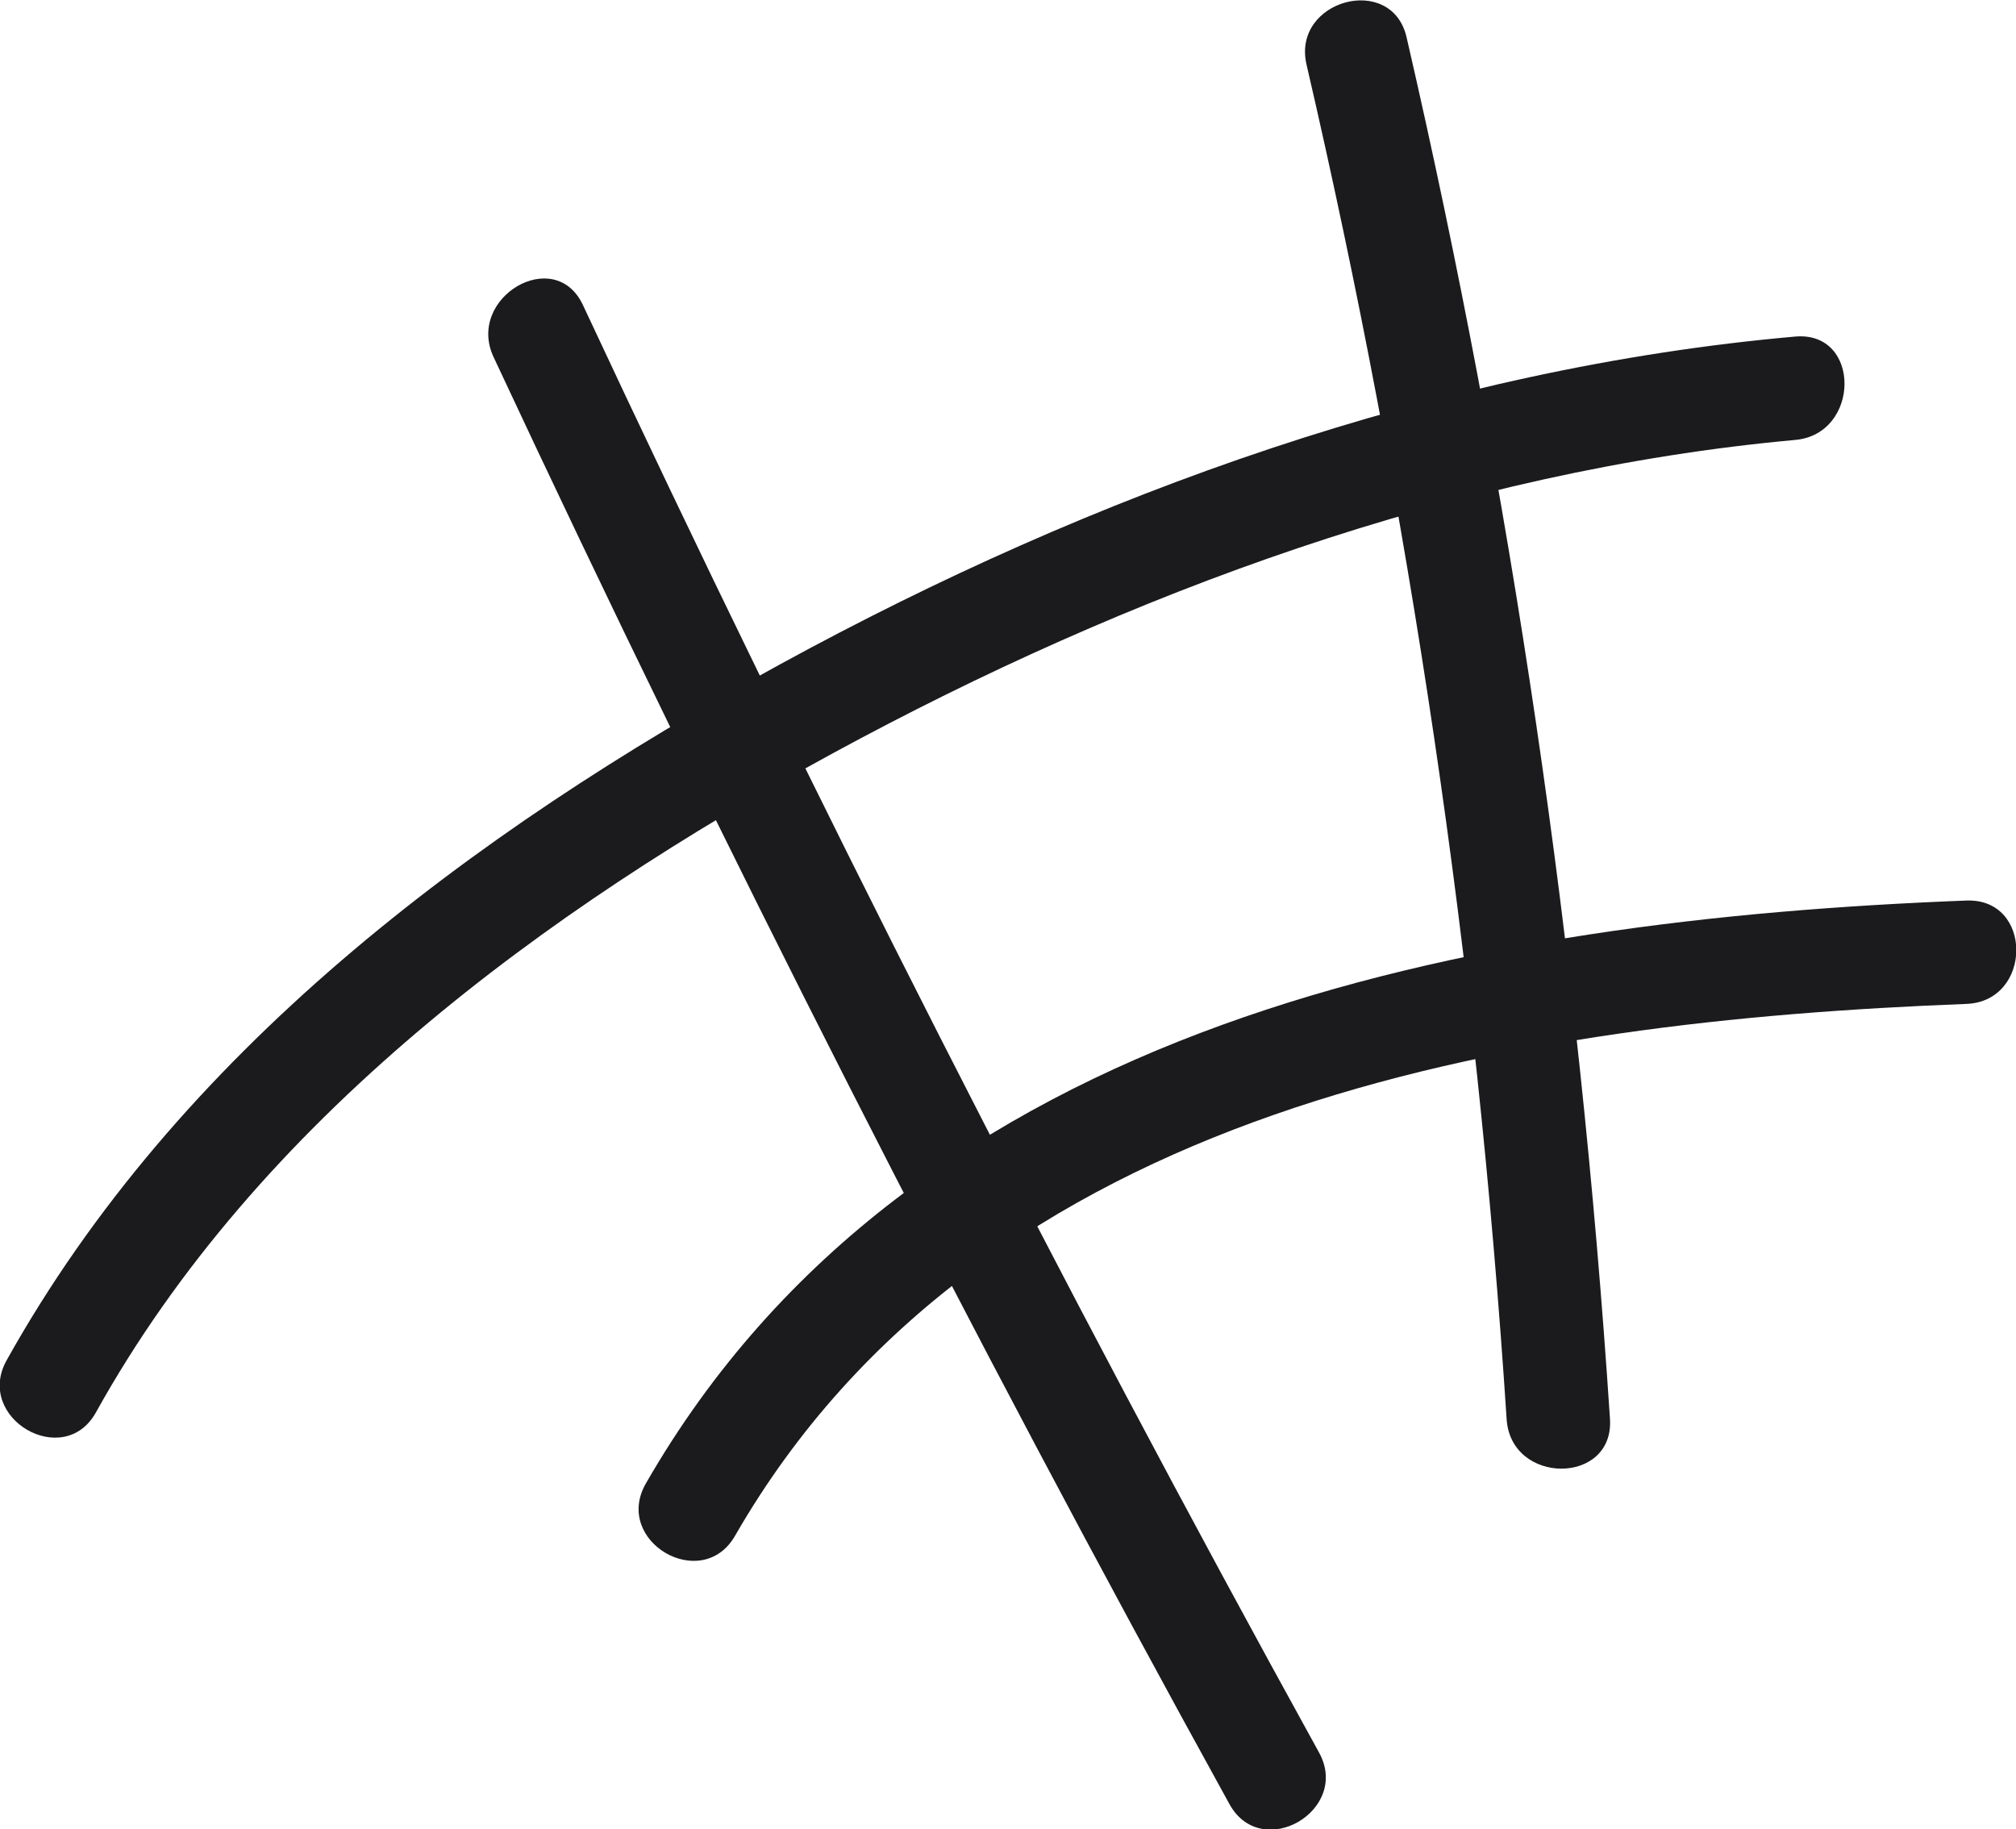
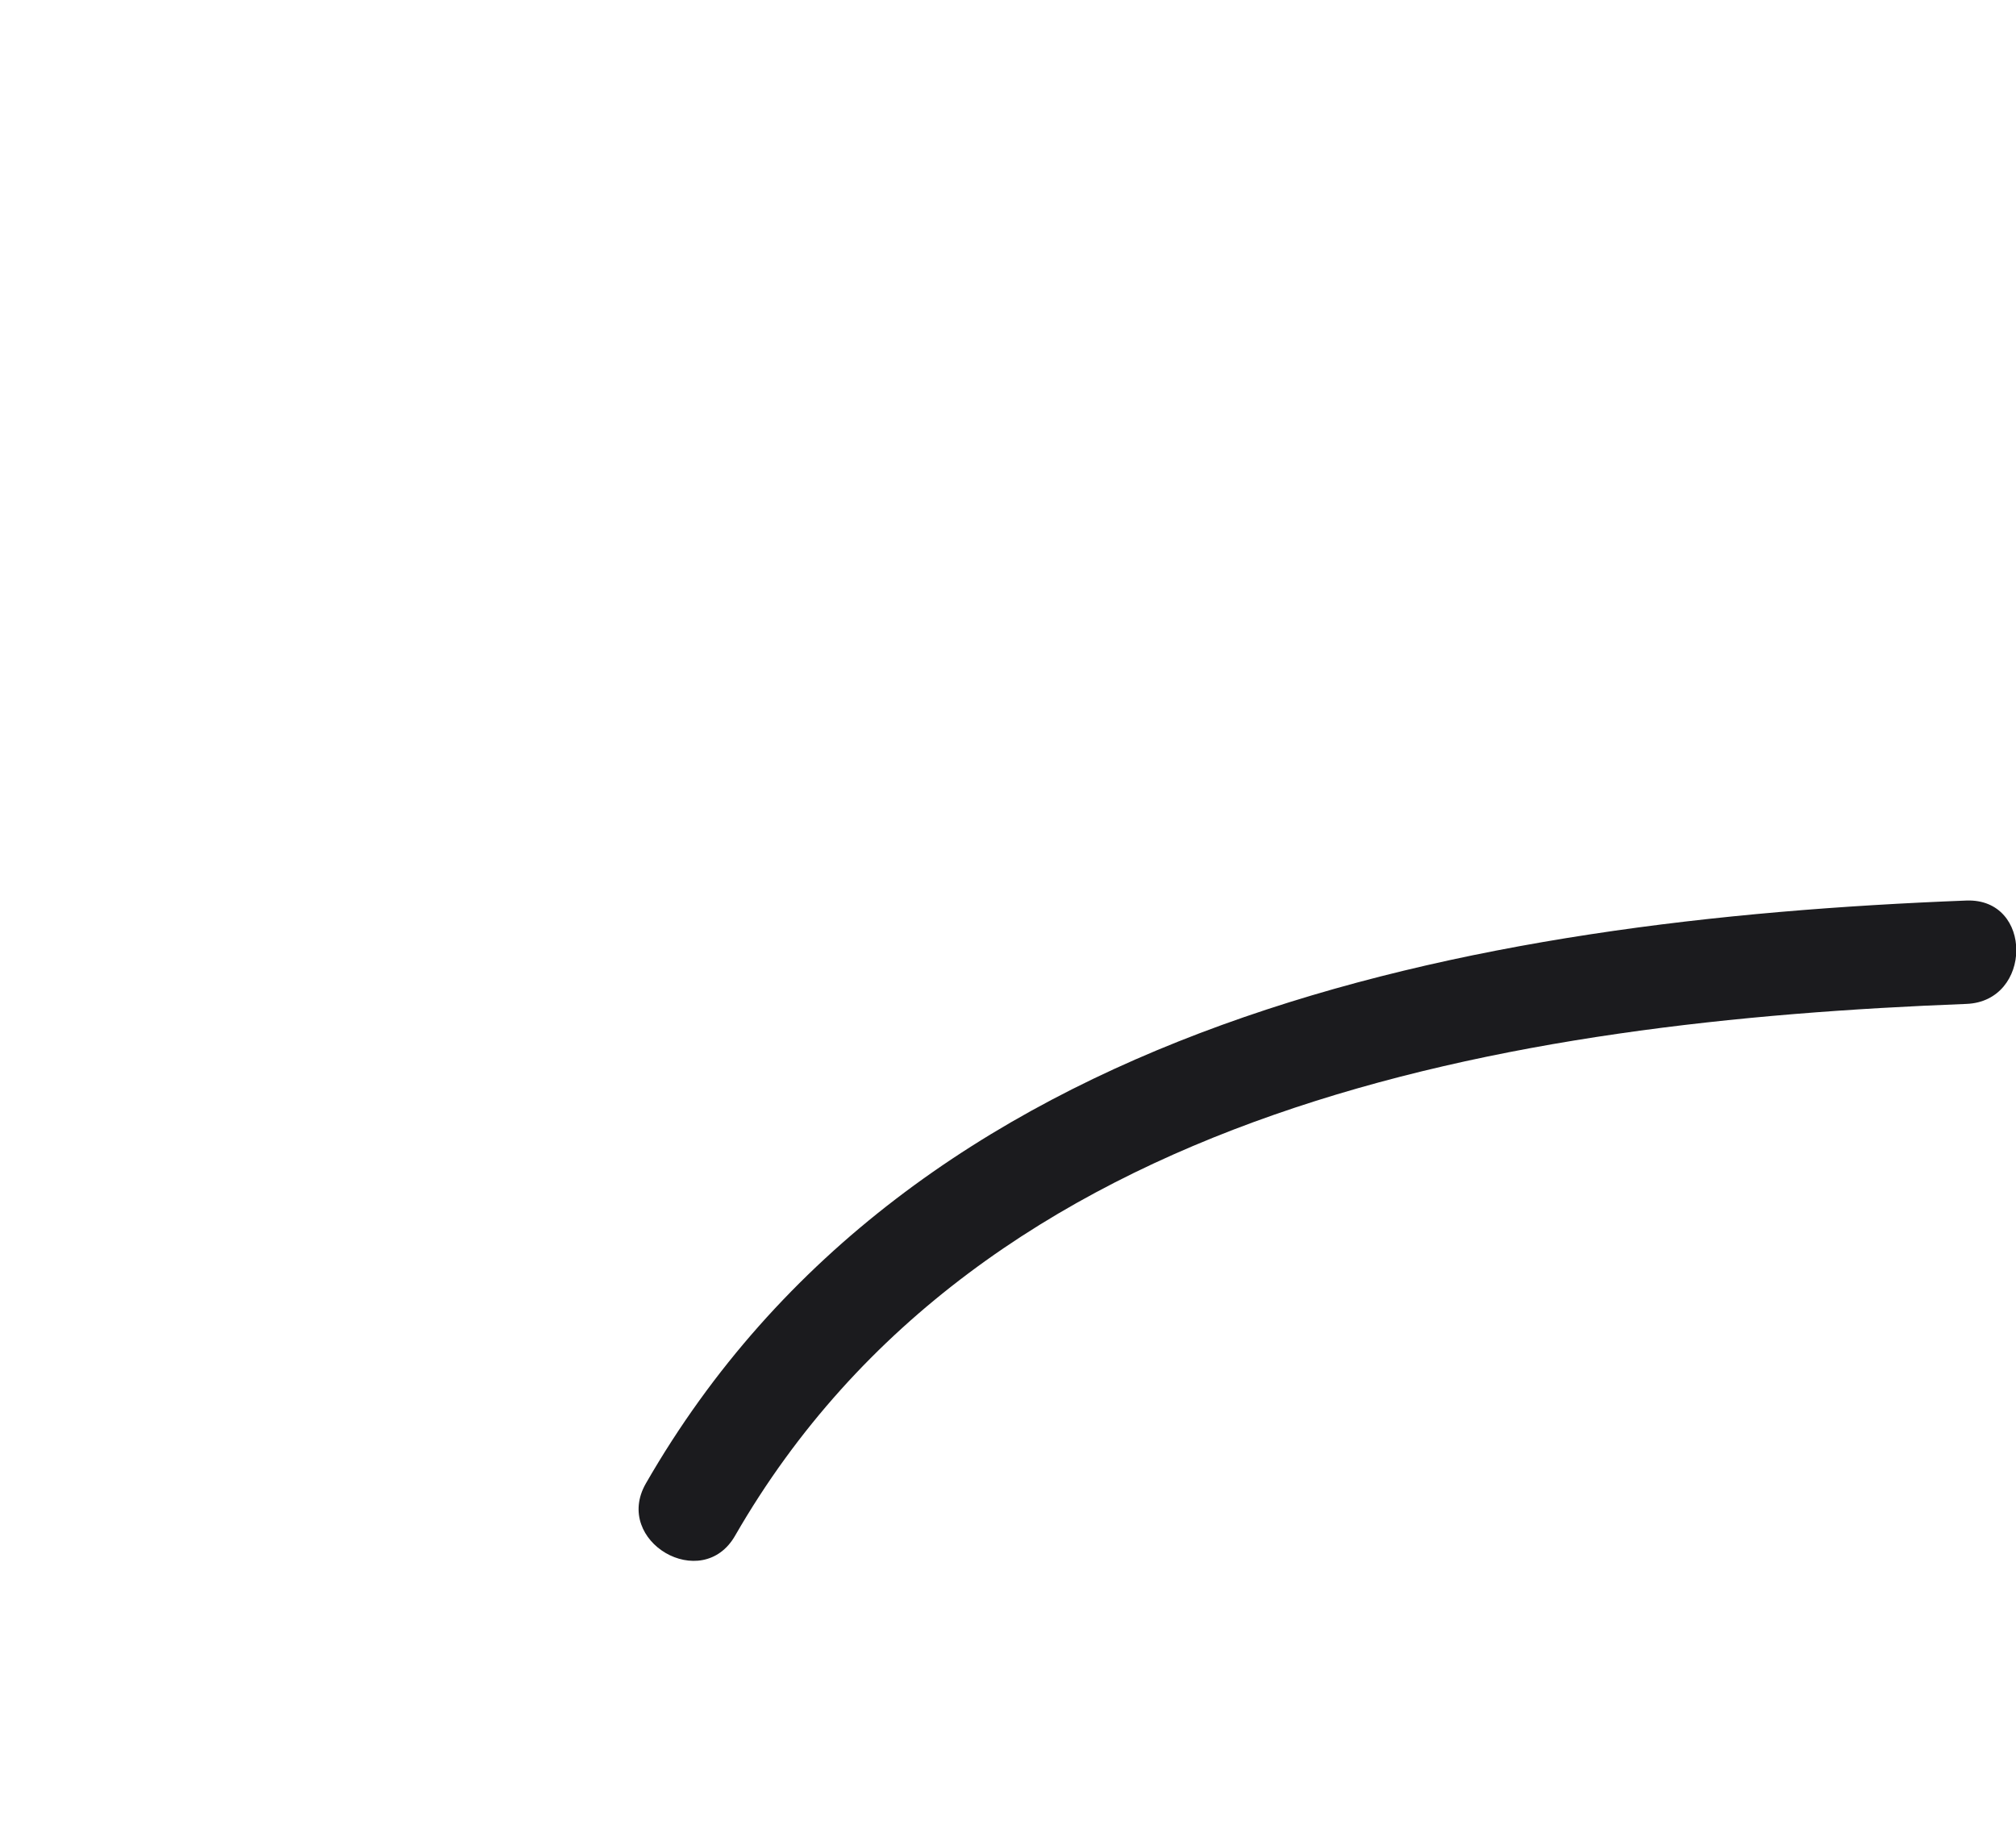
<svg xmlns="http://www.w3.org/2000/svg" id="_レイヤー_2" data-name="レイヤー_2" viewBox="0 0 24.38 22.12">
  <defs>
    <style>
      .cls-1 {
        fill: #1b1b1e;
      }
    </style>
  </defs>
  <g id="_レイヤー_53" data-name="レイヤー_53">
-     <path class="cls-1" d="M1.16,17.08c1.96-3.53,5.42-6.07,8.91-7.97,3.57-1.94,7.57-3.42,11.64-3.79.79-.07.8-1.32,0-1.25-4.3.38-8.5,1.9-12.27,3.96S2.15,12.74.08,16.45c-.39.7.69,1.33,1.08.63h0Z" />
    <path class="cls-1" d="M8.89,18.57c3-5.21,9.42-6.22,14.89-6.43.8-.03.81-1.28,0-1.25-5.94.23-12.74,1.43-15.97,7.05-.4.7.68,1.33,1.08.63h0Z" />
-     <path class="cls-1" d="M5.97,4.32c2.77,5.93,5.74,11.77,8.9,17.5.39.7,1.47.07,1.08-.63-3.16-5.73-6.13-11.57-8.9-17.5-.34-.73-1.42-.09-1.08.63h0Z" />
-     <path class="cls-1" d="M15.8.78c1.25,5.39,2.06,10.86,2.42,16.38.05.8,1.3.8,1.25,0-.37-5.63-1.19-11.21-2.46-16.71-.18-.78-1.39-.45-1.21.33h0Z" />
  </g>
</svg>